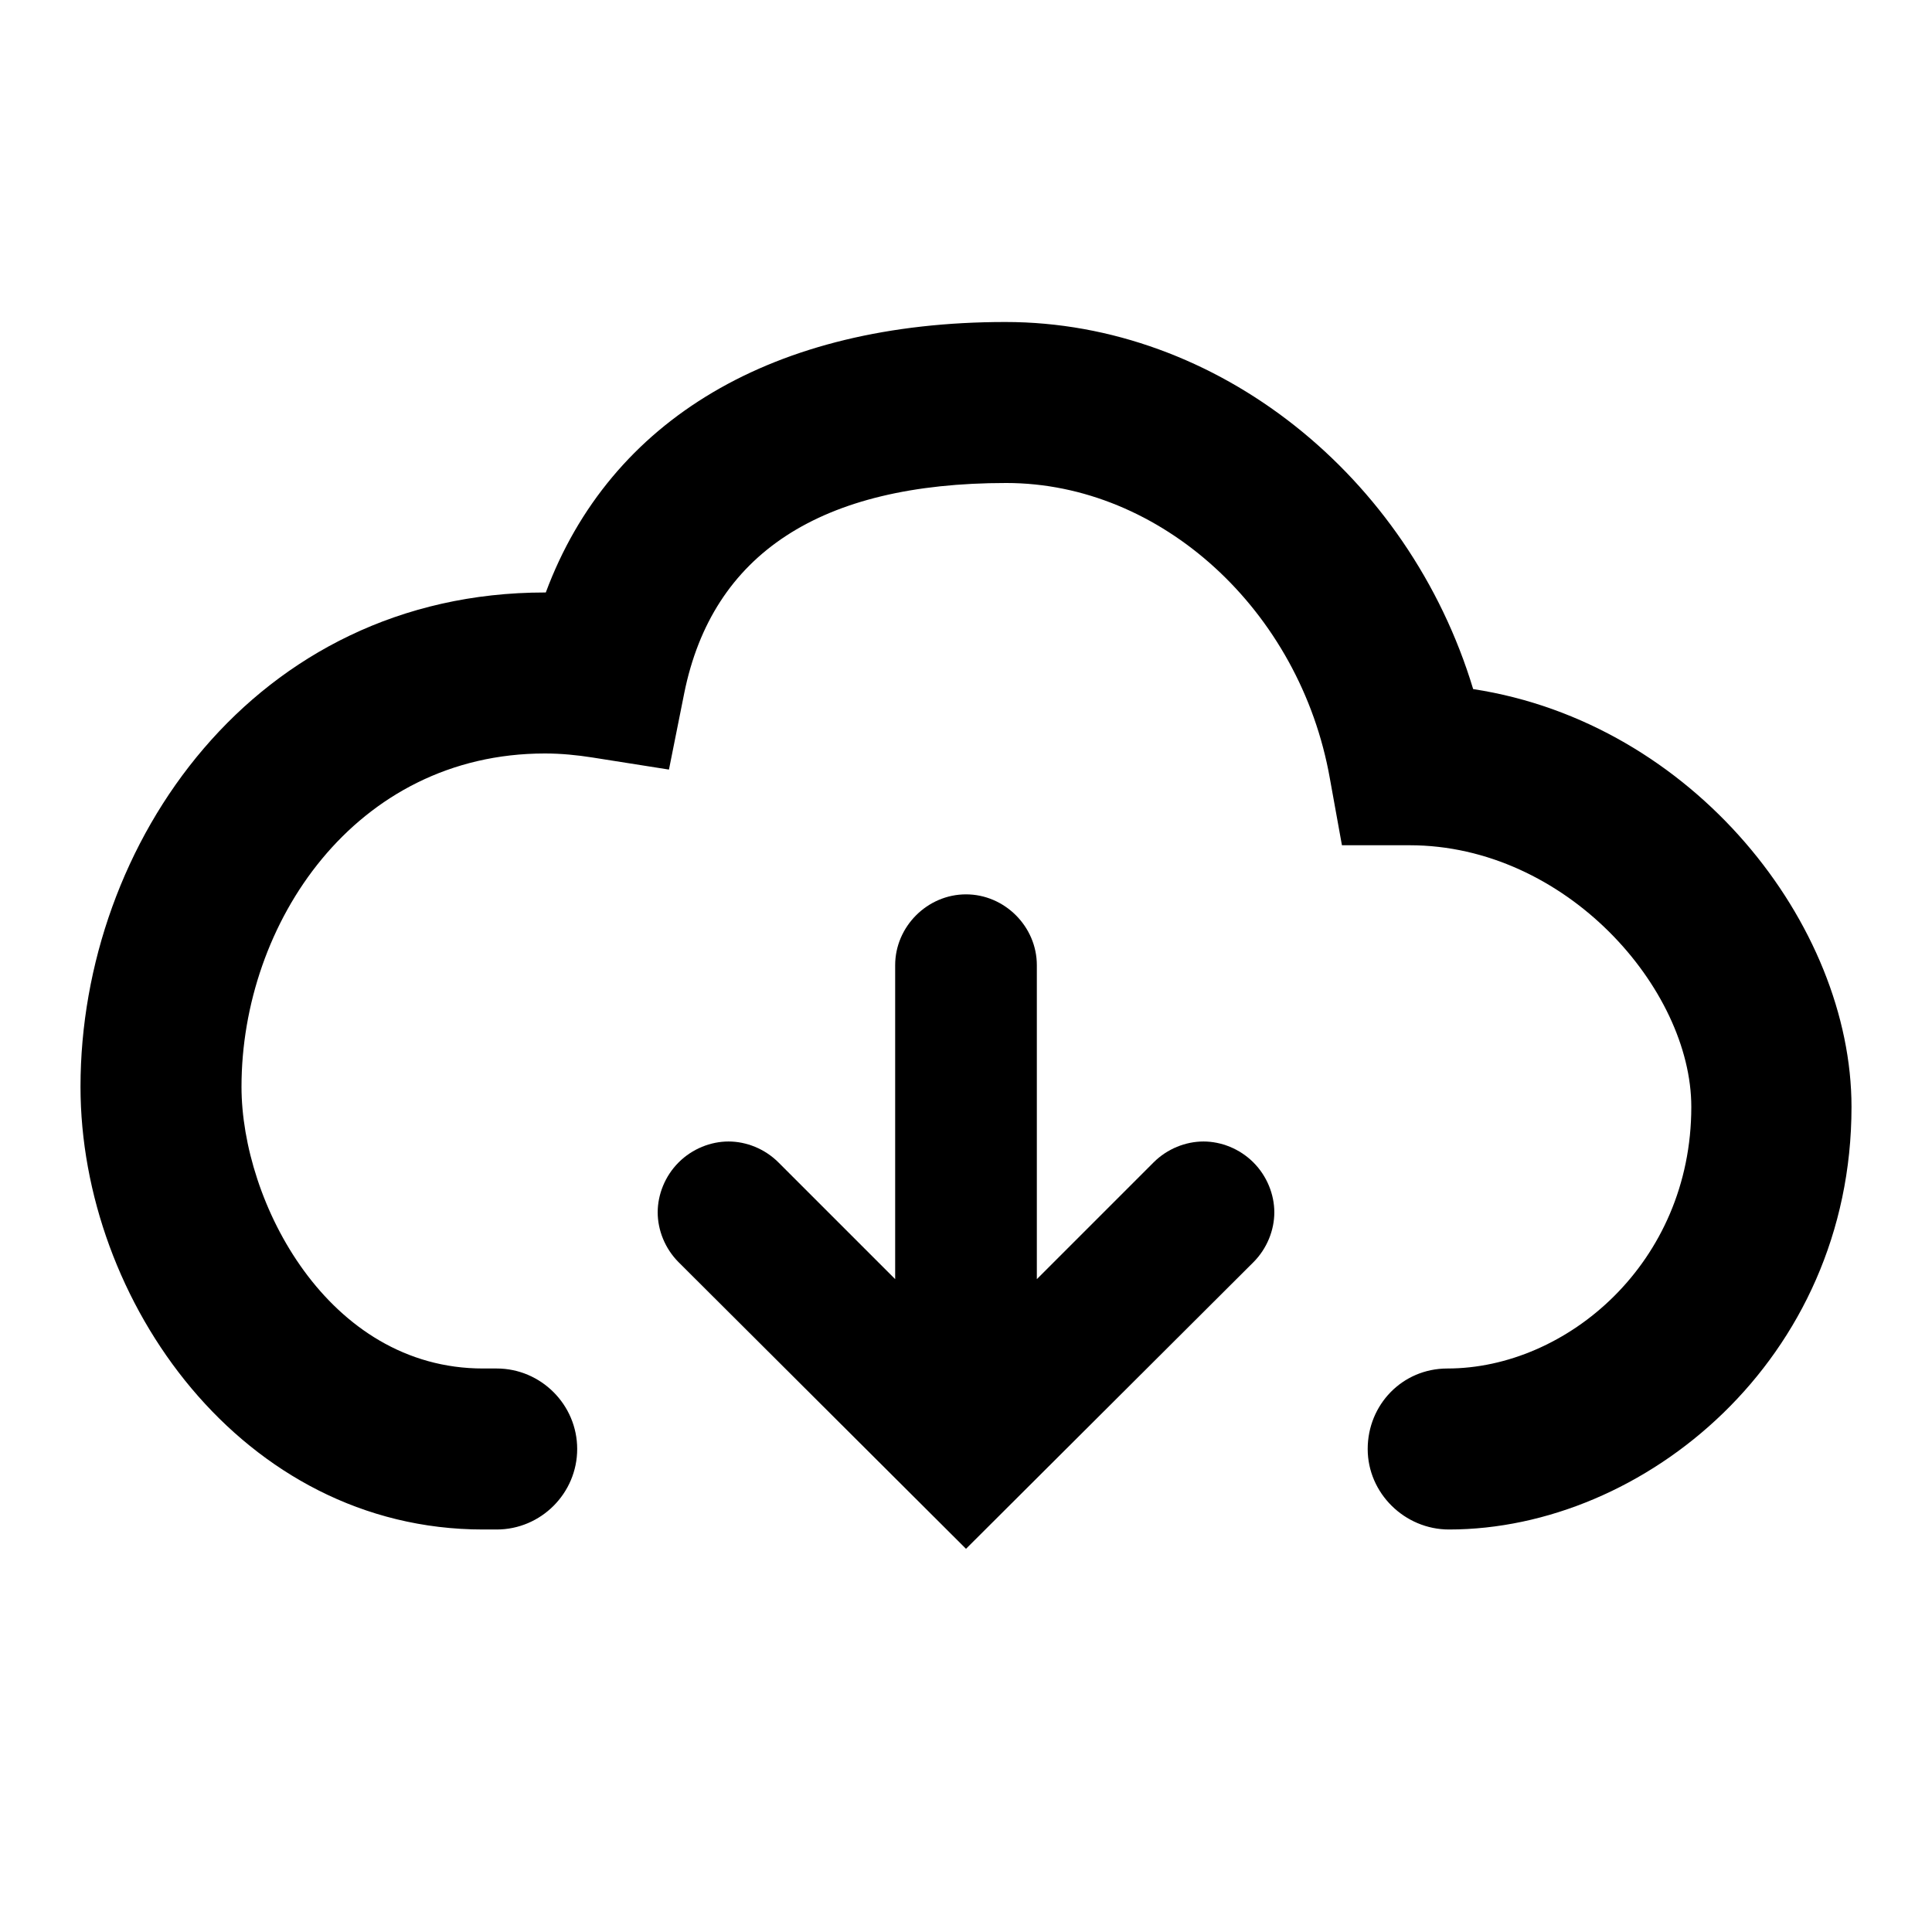
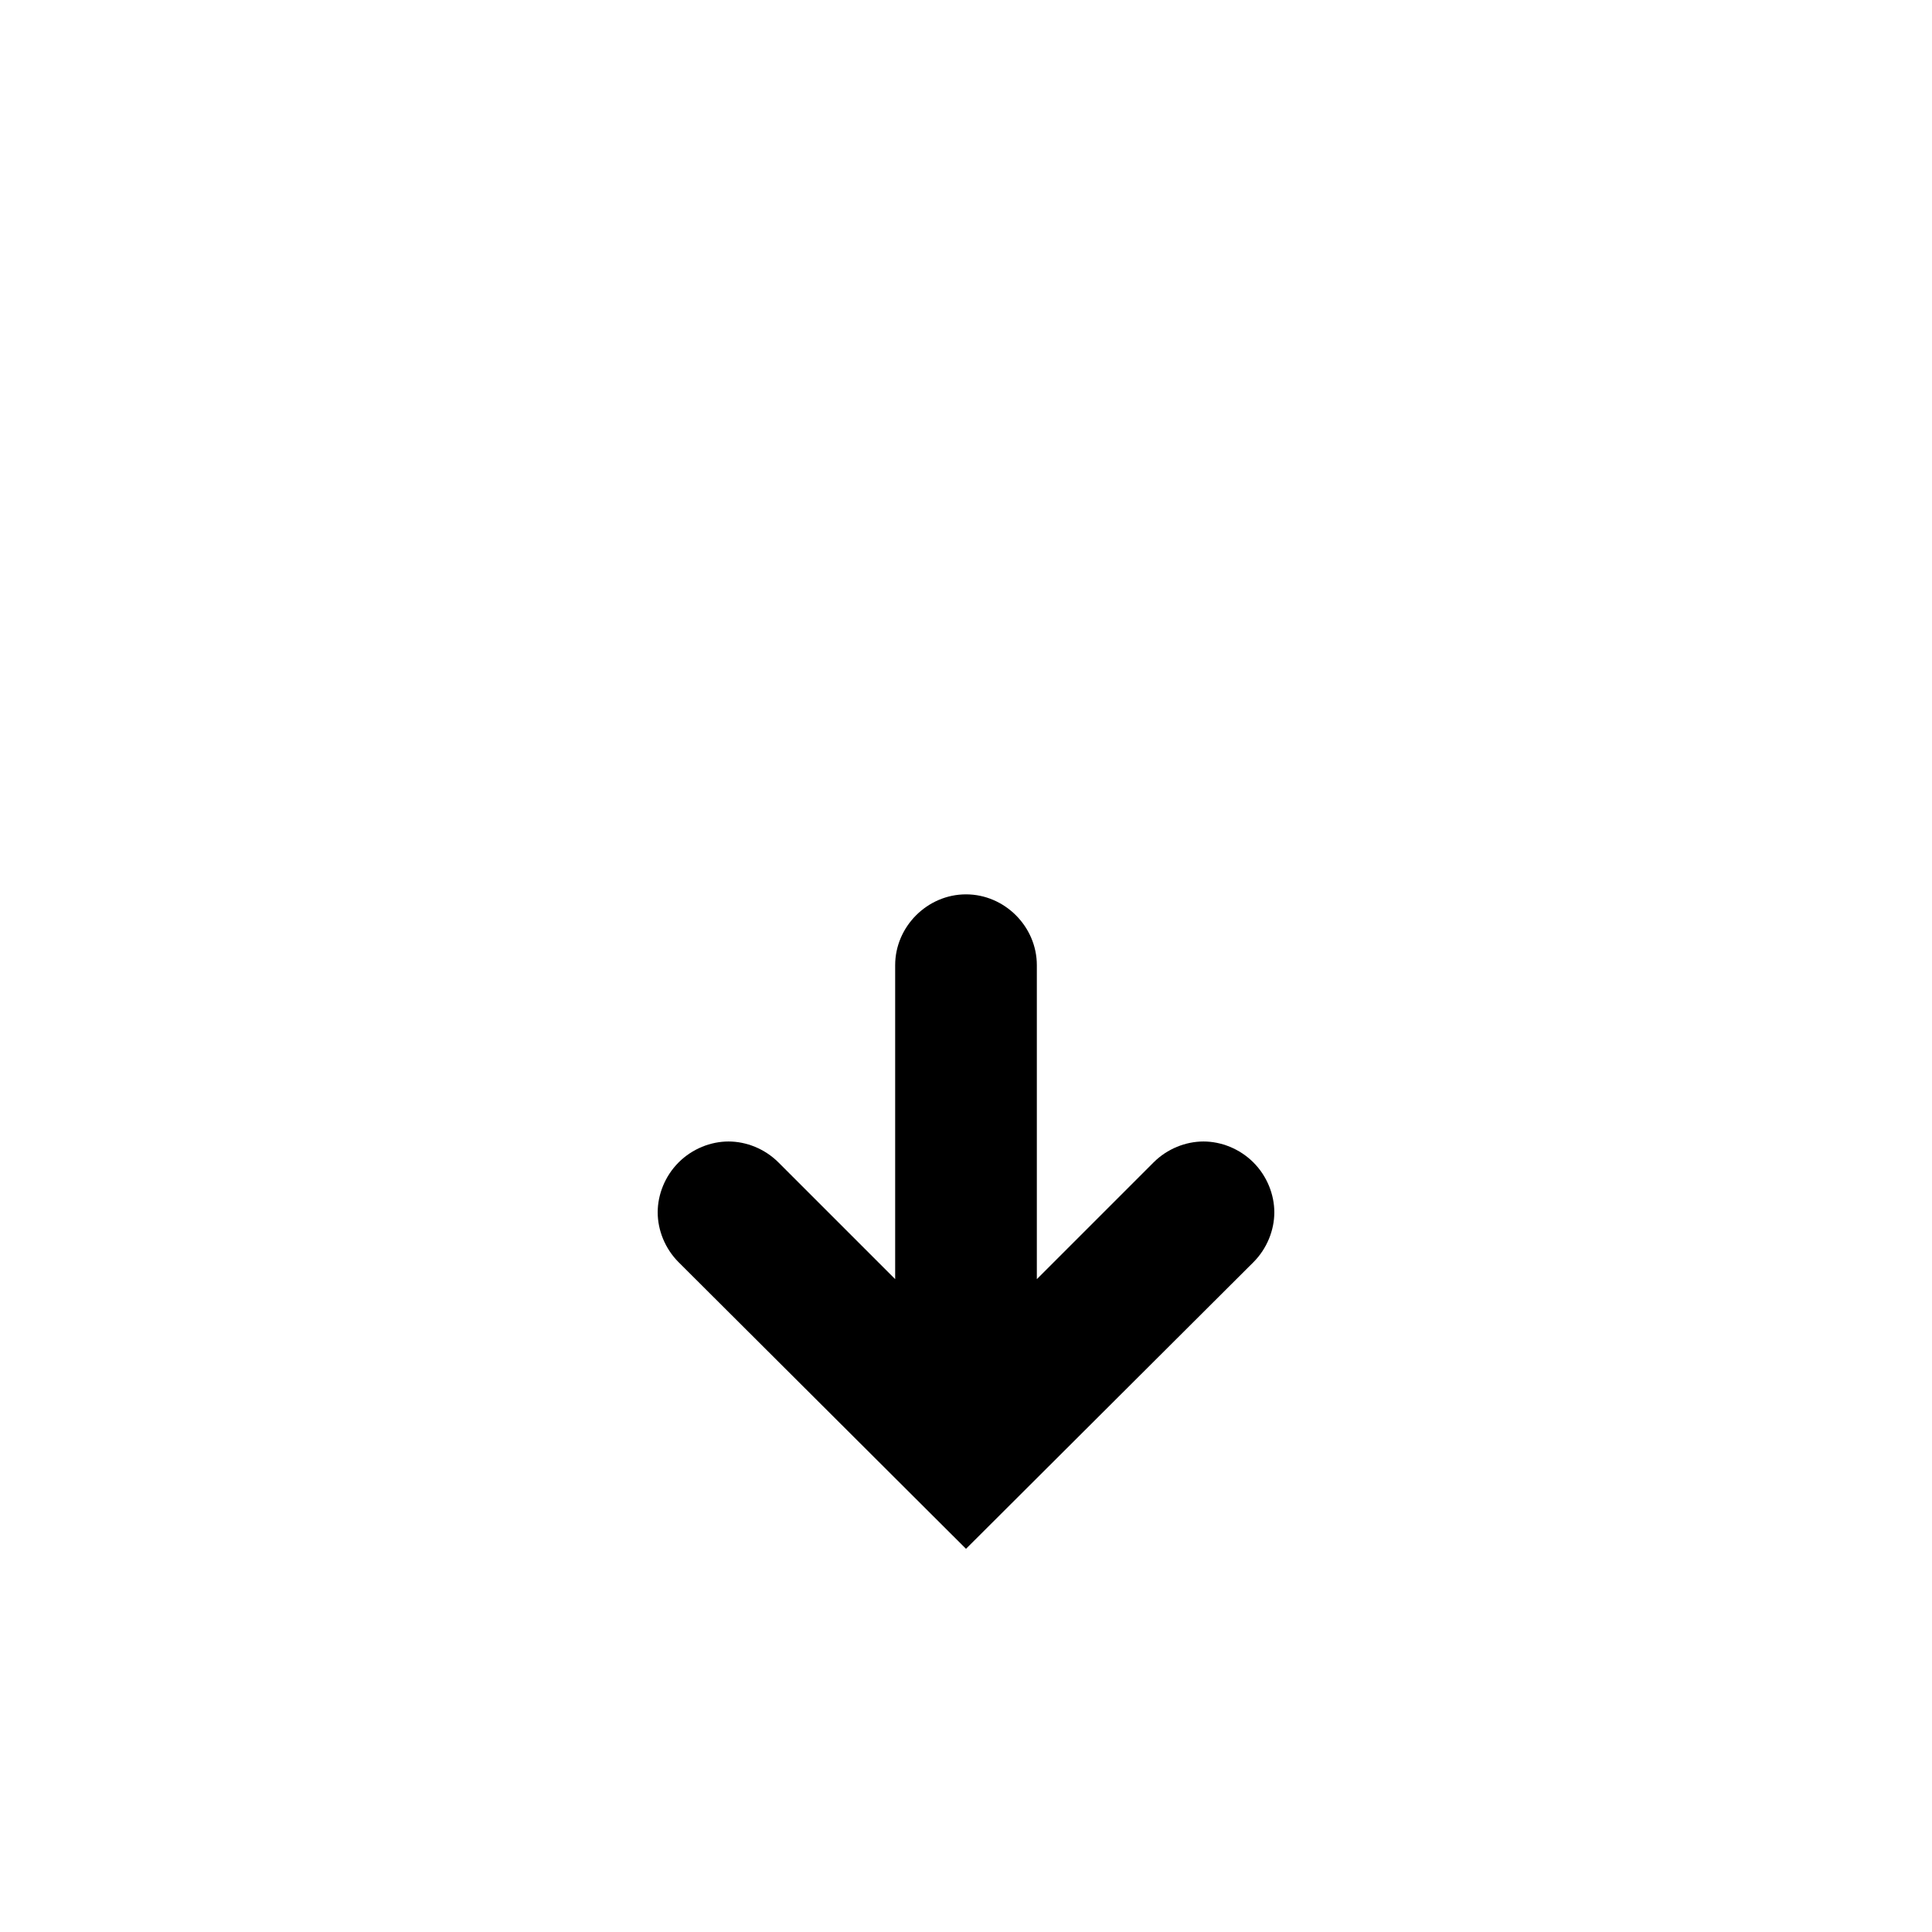
<svg xmlns="http://www.w3.org/2000/svg" width="24" height="24" viewBox="0 0 24 24">
  <path d="M14.95,14.18c-.22,0-.45.09-.62.26l-1.45,1.45v-3.9c0-.24-.1-.46-.26-.62s-.38-.26-.62-.26-.46.1-.62.26-.26.38-.26.62v3.9l-1.45-1.45c-.17-.17-.4-.26-.62-.26s-.45.09-.62.26c-.17.17-.26.4-.26.62s.09.45.26.62l3.57,3.56,3.57-3.56c.17-.17.26-.4.26-.62s-.09-.45-.26-.62c-.17-.17-.4-.26-.62-.26Z" />
-   <path d="M18,19c-.55,0-1.01-.45-1.01-1s.43-1,.99-1c1.48,0,3.03-1.31,3.03-3.25,0-1.47-1.56-3.25-3.5-3.25h-.84l-.15-.83c-.37-2.09-2.1-3.67-4.02-3.67-2.31,0-3.65.88-4,2.61l-.19.95-.95-.15c-.19-.03-.39-.05-.59-.05-2.36,0-3.77,2.11-3.77,4.14,0,1.43,1.07,3.5,3,3.5h.17c.55,0,1,.45,1,1s-.45,1-1,1h-.17c-2.99,0-5-2.84-5-5.5,0-3.02,2.16-6.14,5.77-6.14h.01c.8-2.15,2.83-3.36,5.71-3.36,2.63,0,5.01,1.91,5.81,4.56,2.74.42,4.7,2.93,4.7,5.19,0,3.14-2.58,5.25-5,5.25Z" />
</svg>